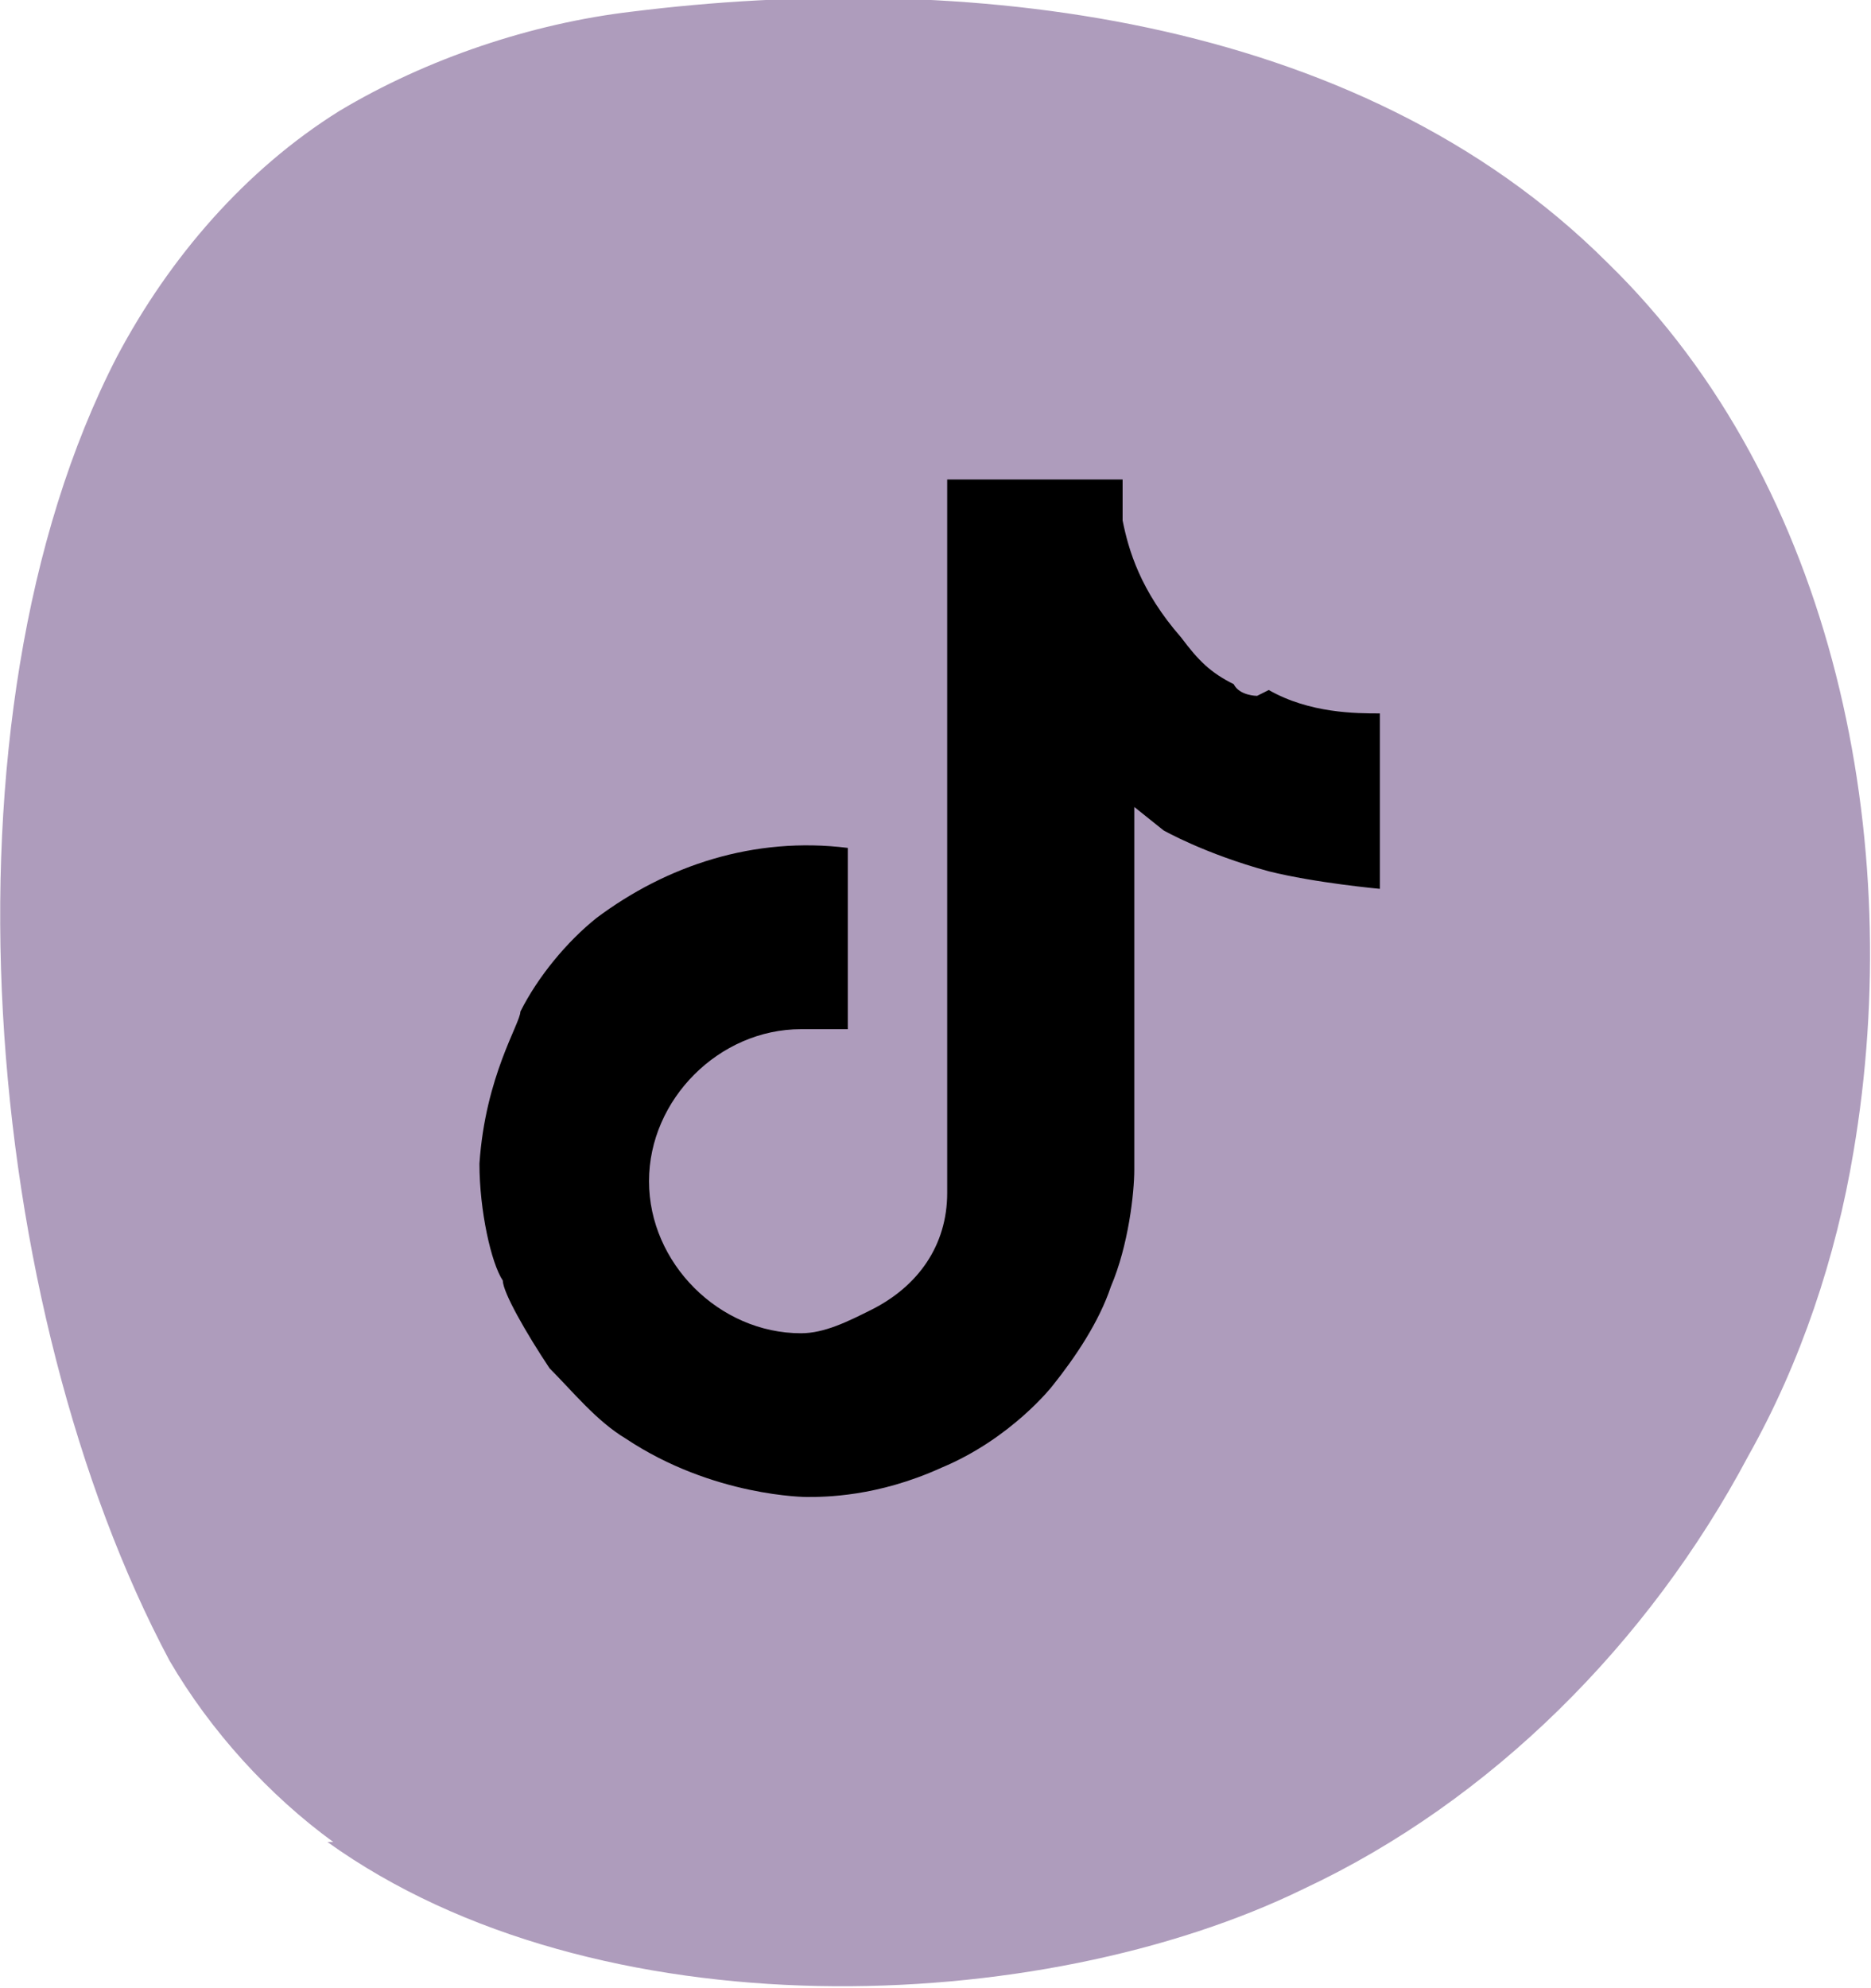
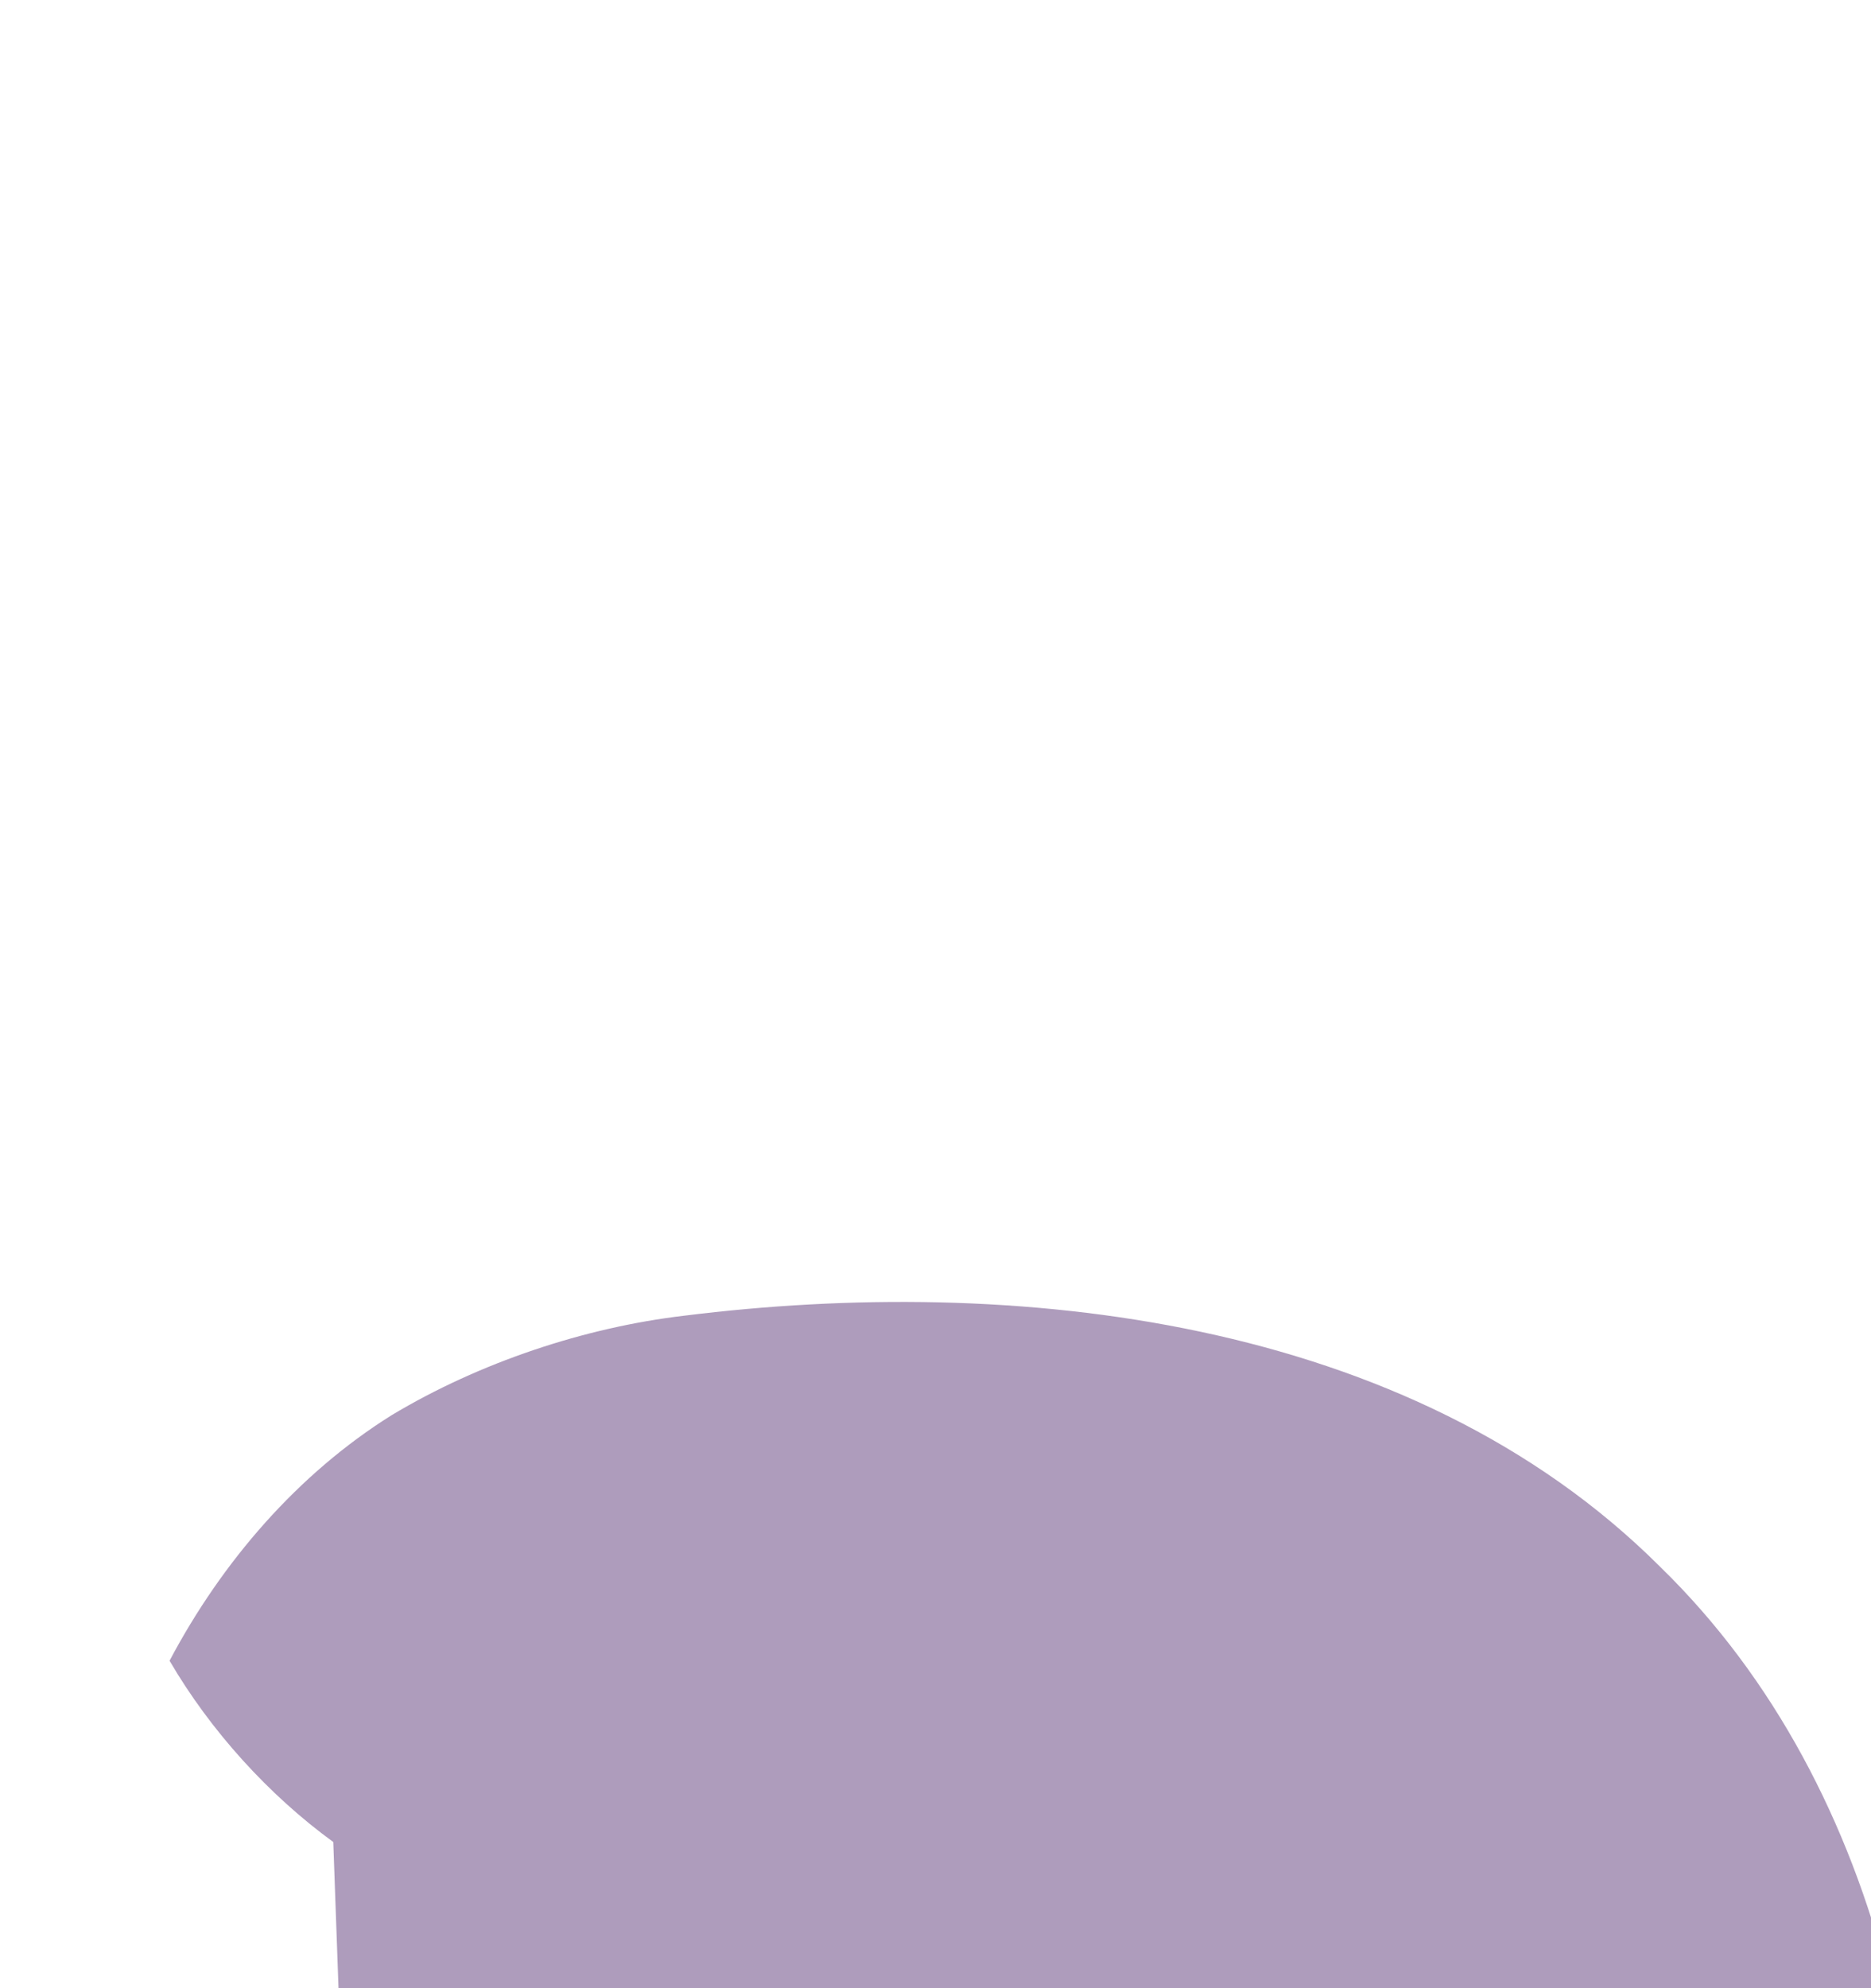
<svg xmlns="http://www.w3.org/2000/svg" id="Layer_1" version="1.1" viewBox="0 0 32 34">
  <defs>
    <style>
      .st0 {
        fill: none;
      }

      .st1 {
        fill: #ae9cbc;
      }

      .st2 {
        clip-path: url(#clippath);
      }
    </style>
    <clipPath id="clippath">
      <rect class="st0" y="0" width="32" height="34" />
    </clipPath>
  </defs>
  <g class="st2">
    <g>
-       <path class="st1" d="M5.7,31.5c-1.1-.8-2.1-1.9-2.8-3.1C-.3,22.4-1.2,12.3,2,6.1c.9-1.7,2.2-3.2,3.8-4.2,1.5-.9,3.3-1.5,5-1.7,5.6-.7,12.4,0,16.7,4.3,3.9,3.8,5.1,9.9,4.2,15.2-.3,1.8-.9,3.6-1.8,5.2-1.7,3.2-4.4,5.9-7.6,7.4-4.5,2.2-12.1,2.5-16.7-.8h0Z" />
-       <path d="M21.5,11.9c0,0-.3,0-.4-.2-.4-.2-.6-.4-.9-.8-.7-.8-.9-1.5-1-2h0v-.7h-3v12.2h0c0,.9-.5,1.6-1.3,2-.4.2-.8.4-1.2.4-1.4,0-2.6-1.2-2.6-2.6s1.2-2.6,2.6-2.6.5,0,.8,0v-3.1c-1.6-.2-3.1.3-4.3,1.2-.5.4-1,1-1.3,1.6,0,.2-.6,1.1-.7,2.6,0,.8.2,1.7.4,2h0c0,.2.4.9.8,1.5.4.4.8.9,1.3,1.2h0c1.5,1,3.1,1,3.1,1,.3,0,1.2,0,2.3-.5,1.2-.5,1.9-1.4,1.9-1.4.4-.5.8-1.1,1-1.7.3-.7.4-1.6.4-2v-6.2l.5.4s.7.4,1.8.7c.8.2,1.9.3,1.9.3v-3c-.4,0-1.2,0-1.9-.4h0Z" />
+       <path class="st1" d="M5.7,31.5c-1.1-.8-2.1-1.9-2.8-3.1c.9-1.7,2.2-3.2,3.8-4.2,1.5-.9,3.3-1.5,5-1.7,5.6-.7,12.4,0,16.7,4.3,3.9,3.8,5.1,9.9,4.2,15.2-.3,1.8-.9,3.6-1.8,5.2-1.7,3.2-4.4,5.9-7.6,7.4-4.5,2.2-12.1,2.5-16.7-.8h0Z" />
    </g>
  </g>
</svg>